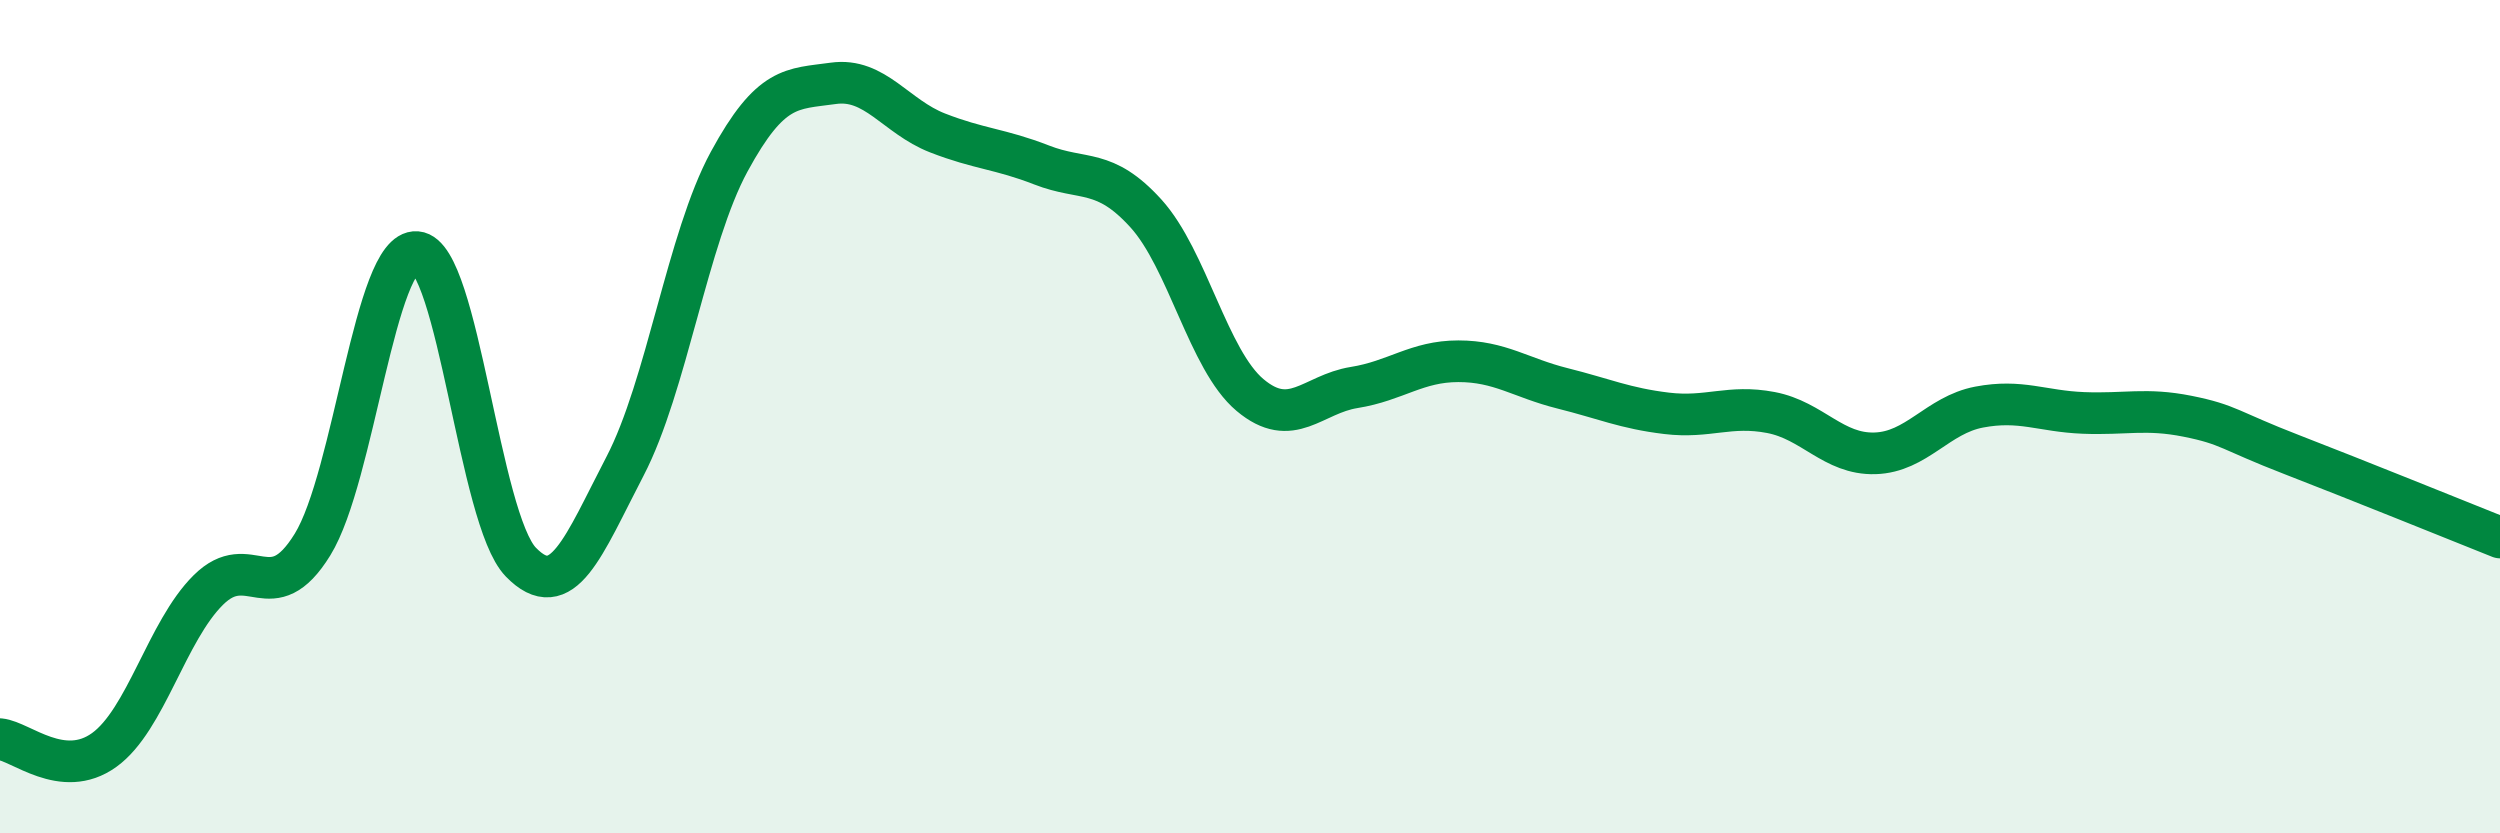
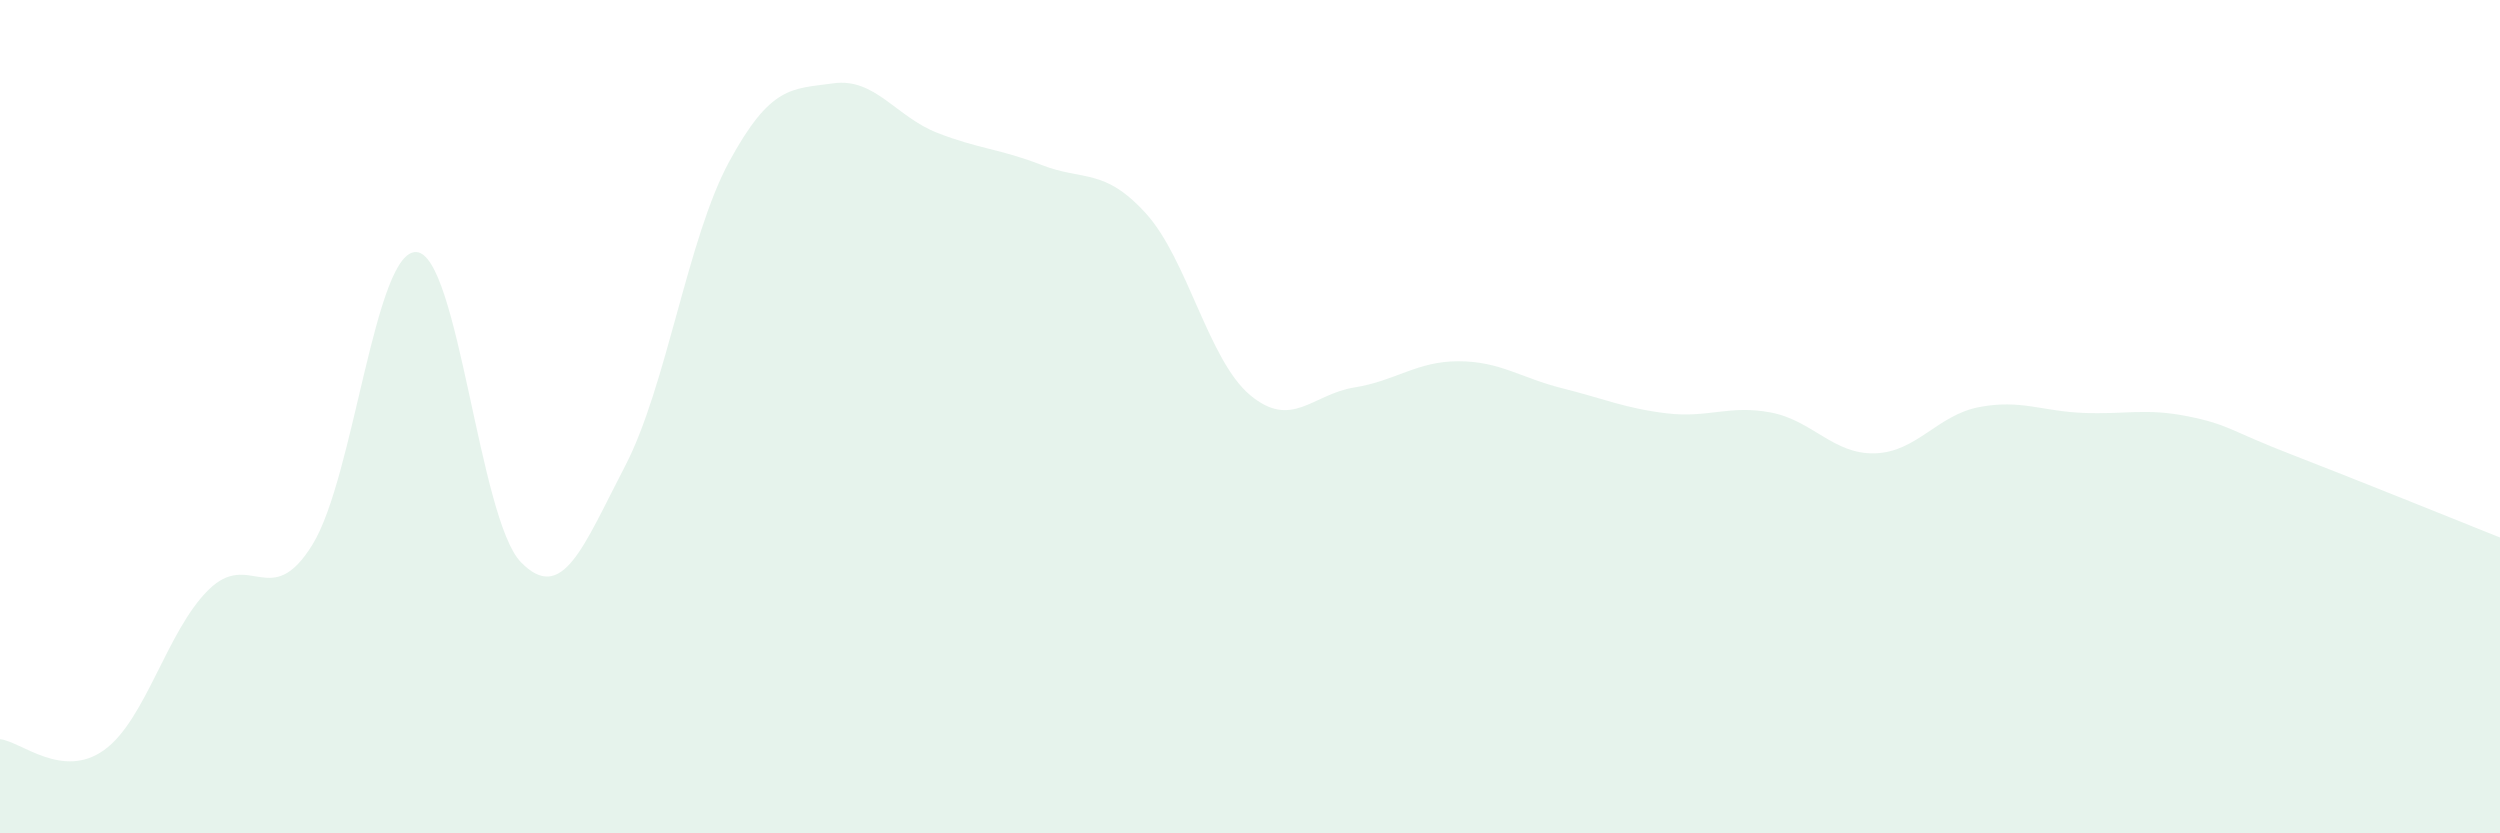
<svg xmlns="http://www.w3.org/2000/svg" width="60" height="20" viewBox="0 0 60 20">
  <path d="M 0,17.74 C 0.5,17.79 1.5,18.72 2.5,18 C 3.5,17.28 4,15.15 5,14.16 C 6,13.17 6.5,14.69 7.5,13.07 C 8.5,11.45 9,5.97 10,6.05 C 11,6.13 11.5,12.46 12.5,13.49 C 13.5,14.52 14,13.11 15,11.19 C 16,9.27 16.5,5.72 17.5,3.88 C 18.5,2.04 19,2.14 20,2 C 21,1.86 21.5,2.8 22.5,3.19 C 23.5,3.58 24,3.57 25,3.96 C 26,4.35 26.5,4.02 27.5,5.12 C 28.5,6.22 29,8.64 30,9.48 C 31,10.32 31.5,9.46 32.5,9.3 C 33.5,9.14 34,8.67 35,8.67 C 36,8.67 36.5,9.07 37.5,9.32 C 38.5,9.57 39,9.8 40,9.92 C 41,10.04 41.5,9.71 42.5,9.9 C 43.5,10.09 44,10.91 45,10.88 C 46,10.85 46.5,9.96 47.5,9.77 C 48.5,9.58 49,9.87 50,9.91 C 51,9.95 51.5,9.79 52.5,9.99 C 53.5,10.19 53.5,10.33 55,10.91 C 56.5,11.49 59,12.5 60,12.9L60 20L0 20Z" fill="#008740" opacity="0.1" stroke-linecap="round" stroke-linejoin="round" />
-   <path d="M 0,17.74 C 0.5,17.79 1.5,18.72 2.5,18 C 3.5,17.28 4,15.15 5,14.16 C 6,13.17 6.5,14.69 7.5,13.07 C 8.5,11.45 9,5.97 10,6.05 C 11,6.13 11.5,12.46 12.5,13.49 C 13.5,14.52 14,13.11 15,11.19 C 16,9.27 16.5,5.72 17.5,3.88 C 18.5,2.04 19,2.14 20,2 C 21,1.86 21.5,2.8 22.5,3.19 C 23.5,3.58 24,3.57 25,3.96 C 26,4.35 26.5,4.02 27.5,5.12 C 28.5,6.22 29,8.64 30,9.48 C 31,10.32 31.5,9.46 32.5,9.3 C 33.5,9.14 34,8.67 35,8.67 C 36,8.67 36.5,9.07 37.5,9.32 C 38.5,9.57 39,9.8 40,9.92 C 41,10.04 41.5,9.71 42.5,9.9 C 43.5,10.09 44,10.91 45,10.88 C 46,10.85 46.5,9.96 47.5,9.77 C 48.5,9.58 49,9.87 50,9.91 C 51,9.95 51.5,9.79 52.5,9.99 C 53.5,10.19 53.5,10.33 55,10.91 C 56.5,11.49 59,12.5 60,12.9" stroke="#008740" stroke-width="1" fill="none" stroke-linecap="round" stroke-linejoin="round" />
</svg>